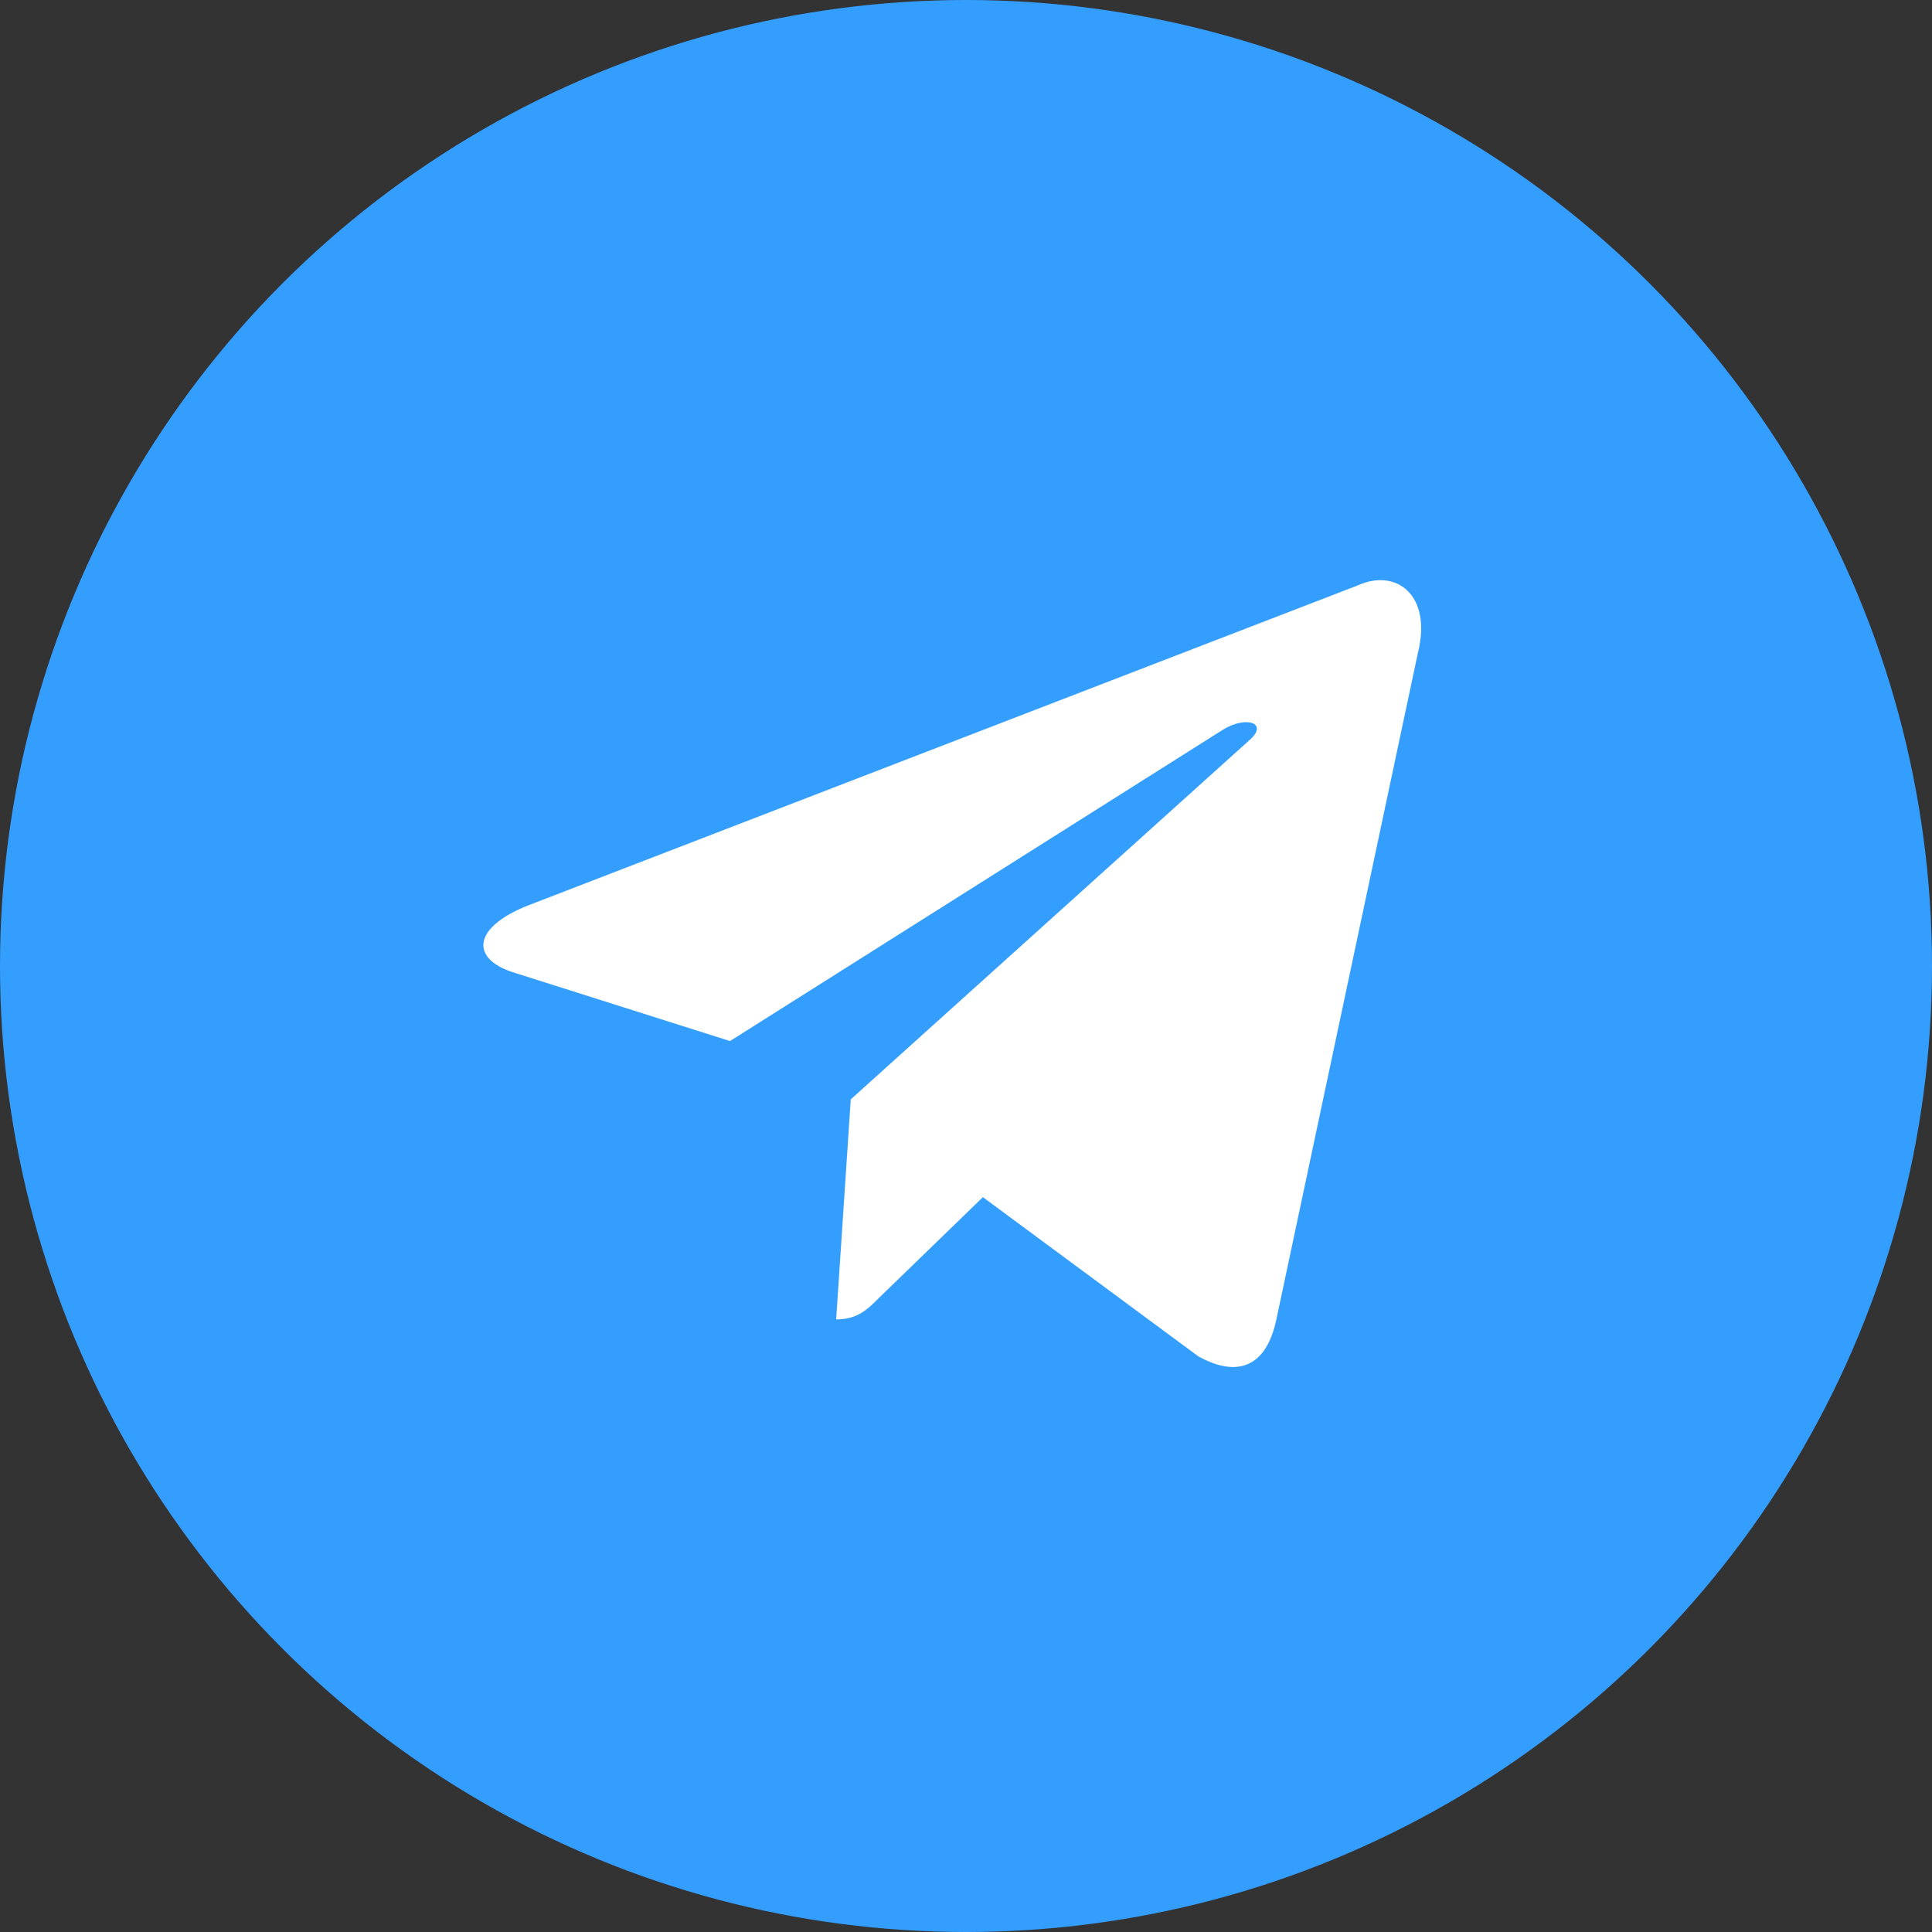
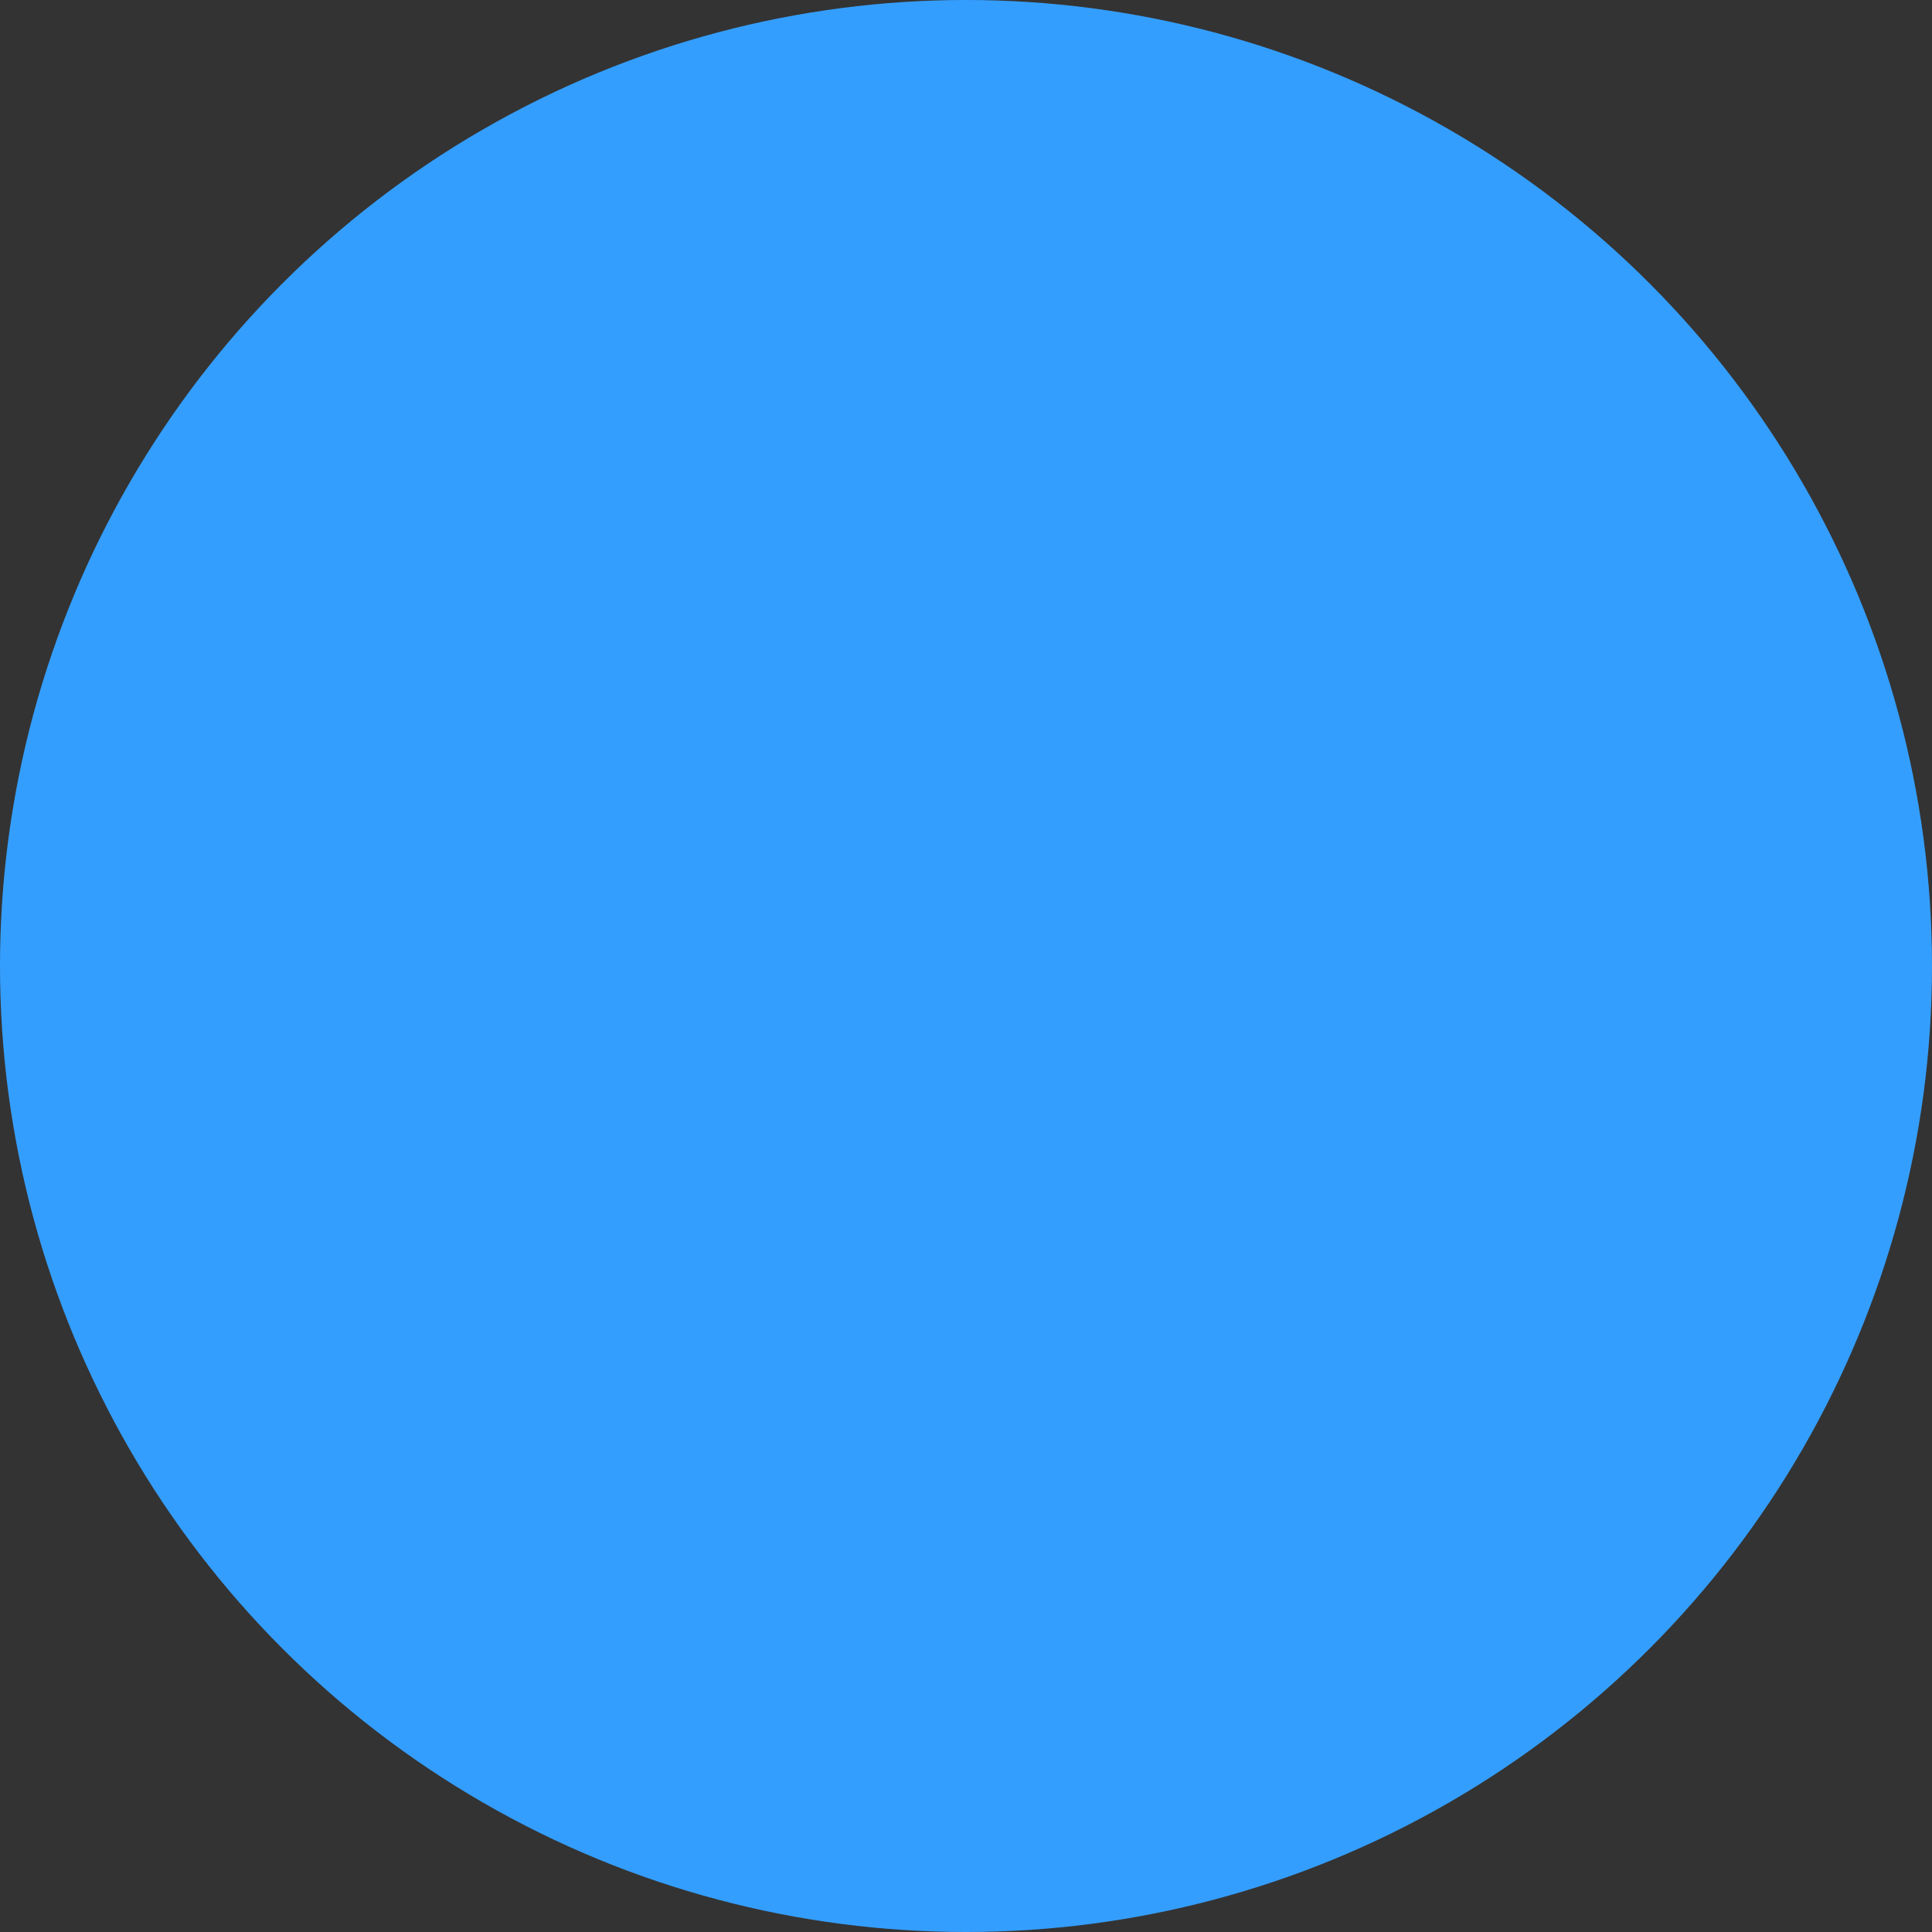
<svg xmlns="http://www.w3.org/2000/svg" width="40" height="40" fill="none">
  <rect width="100%" height="100%" fill="#333333" stroke="none" />
  <circle cx="20" cy="20" r="20" fill="#349EFF" />
-   <path d="m17.312 27.318.302-4.557 8.273-7.454c.367-.334-.075-.495-.56-.204l-10.213 6.451-4.417-1.4c-.947-.269-.958-.926.216-1.4l17.203-6.636c.787-.355 1.54.194 1.24 1.4l-2.93 13.799c-.206.98-.798 1.217-1.616.765l-4.46-3.296-2.144 2.078c-.248.248-.452.453-.894.453Z" fill="#fff" />
</svg>